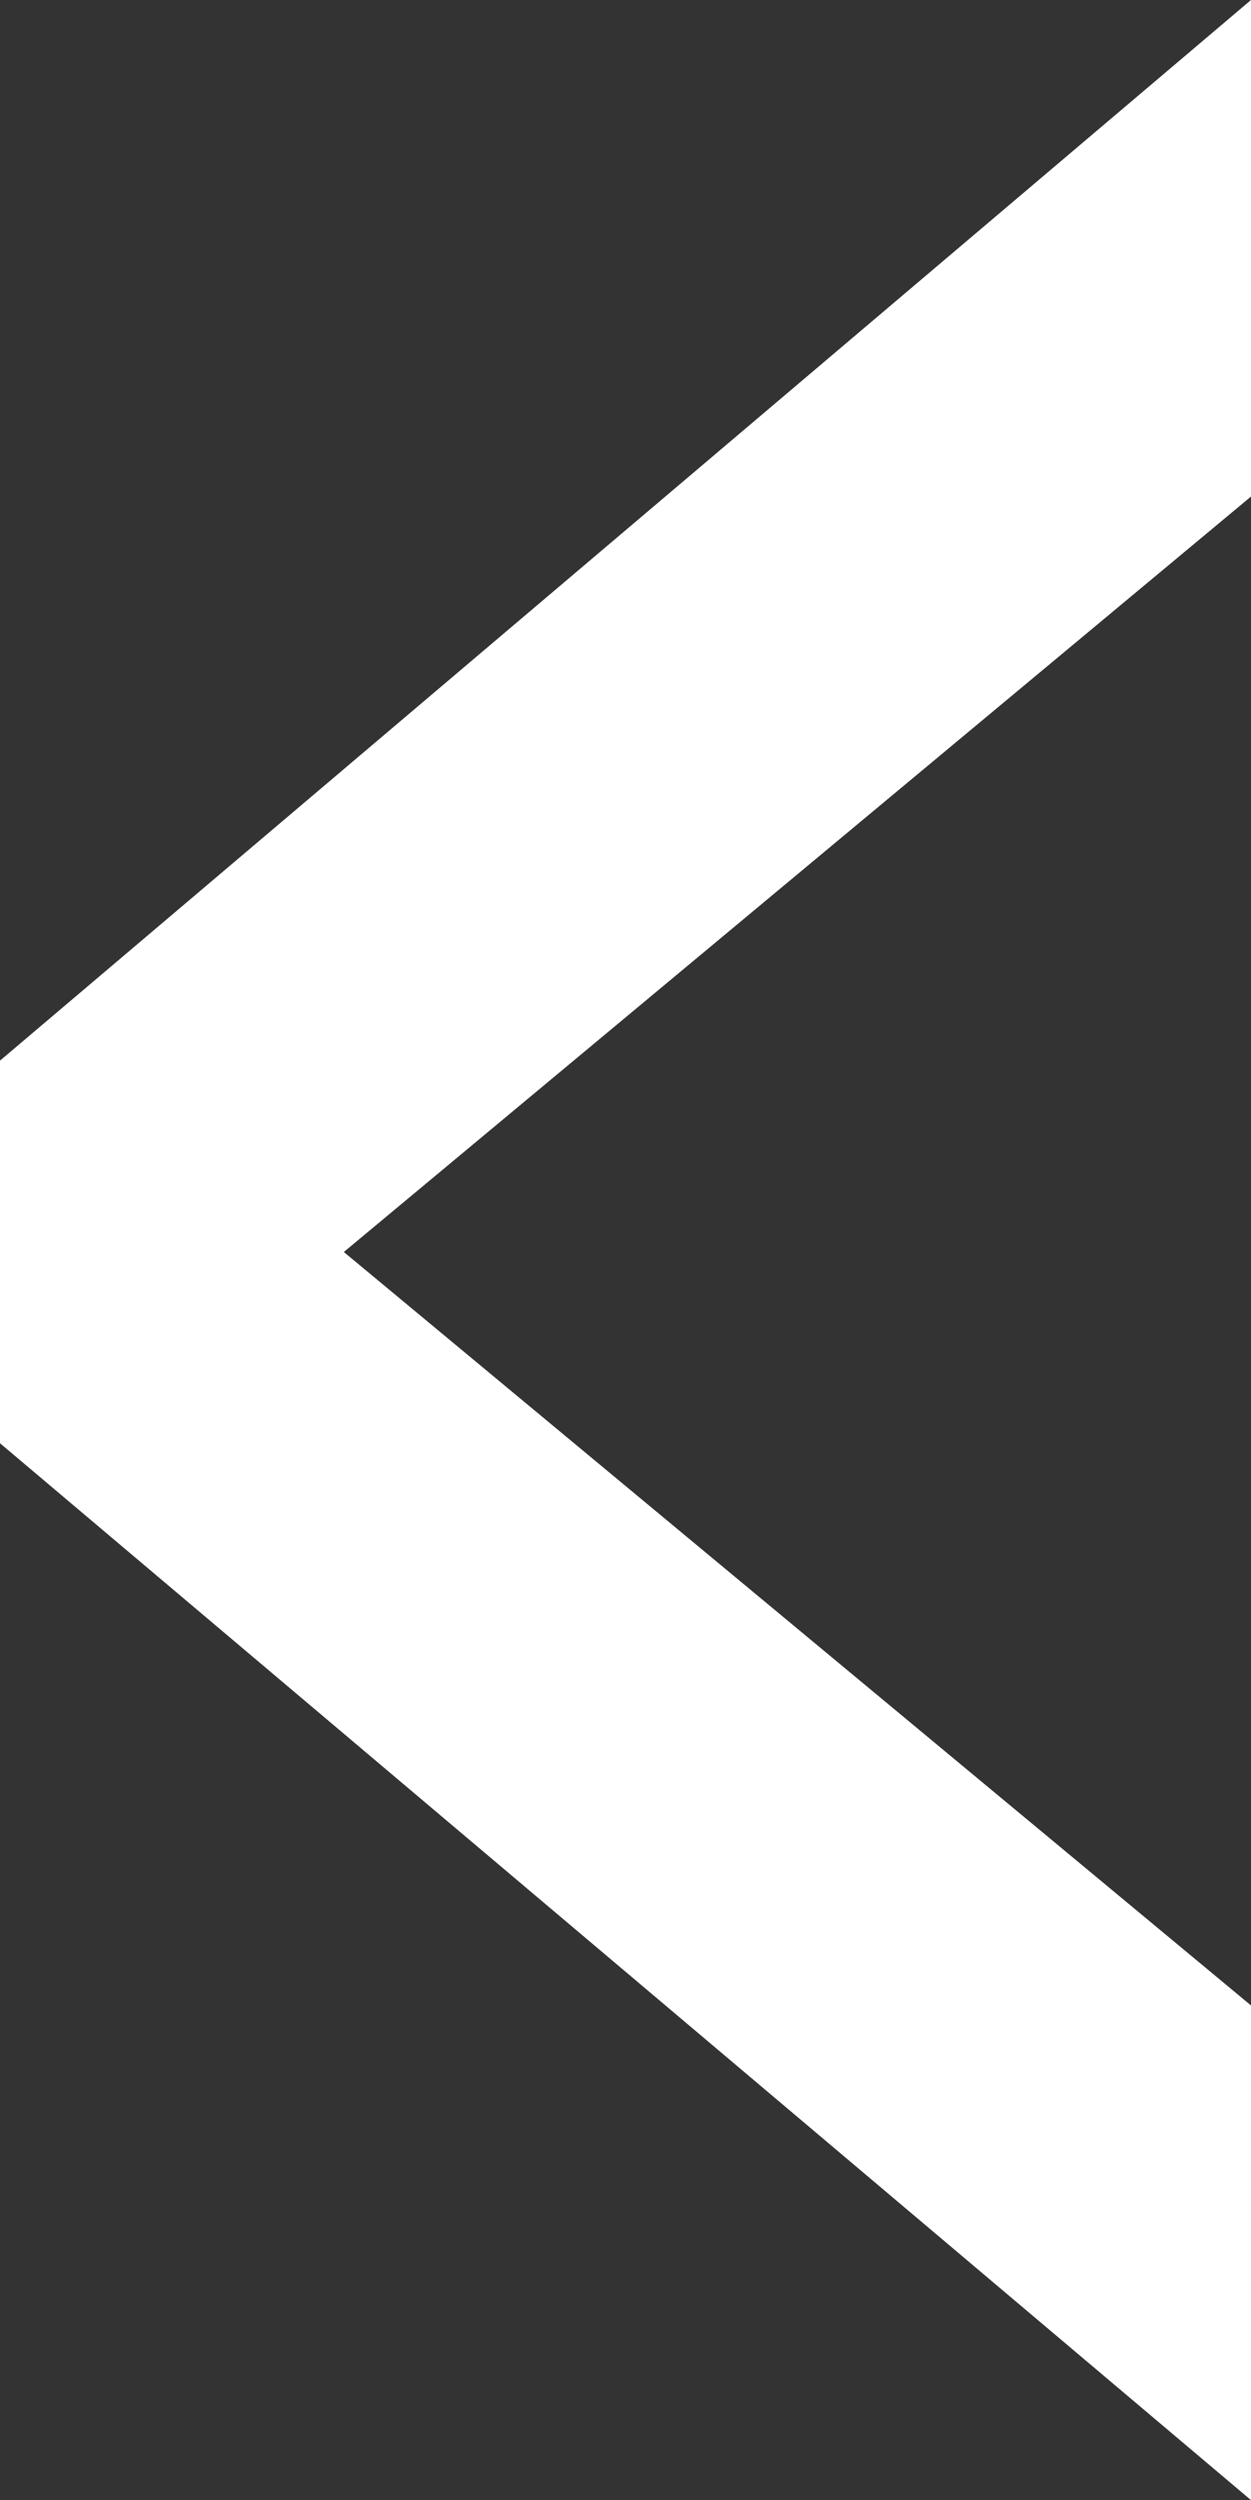
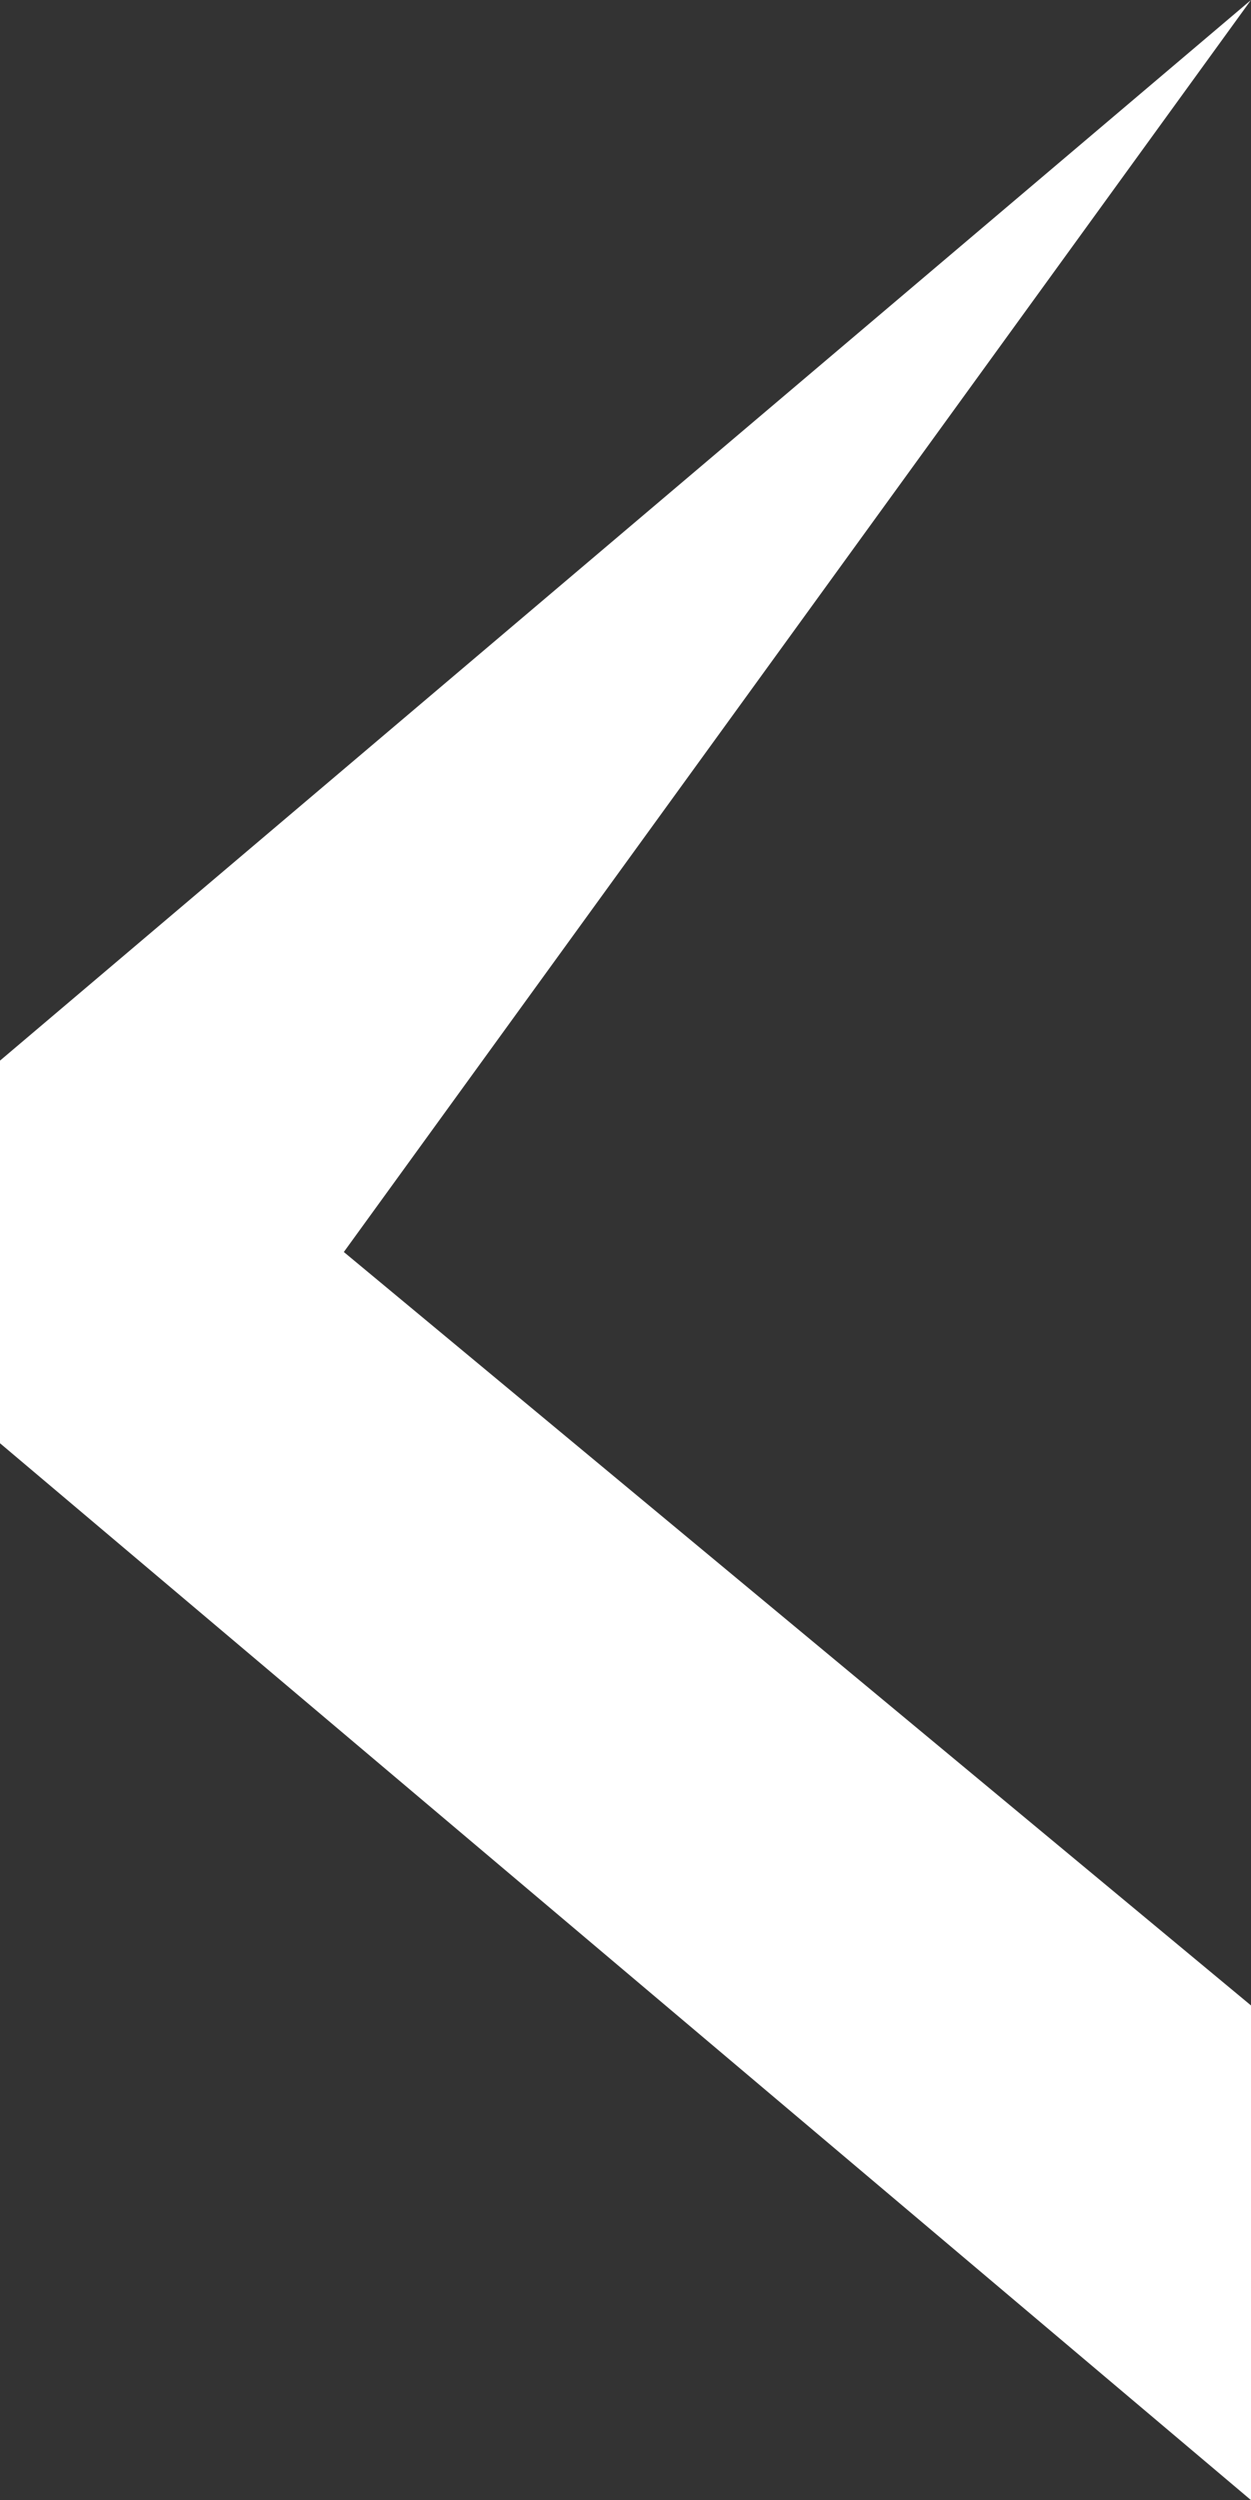
<svg xmlns="http://www.w3.org/2000/svg" id="_レイヤー_1" data-name="レイヤー 1" viewBox="0 0 100.02 199.89">
  <rect x="0" y="0" width="100.02" height="199.89" fill="#333333" stroke="none" />
  <defs>
    <style>
      .cls-1 {
        fill: #fff;
        stroke-width: 0px;
      }
    </style>
  </defs>
-   <path class="cls-1" d="m100.02,199.89L0,115.39v-30.59L100.02,0v39.7L27.49,100.1l72.53,60.24v39.55Z" />
+   <path class="cls-1" d="m100.02,199.89L0,115.39v-30.59L100.02,0L27.49,100.1l72.53,60.24v39.55Z" />
</svg>